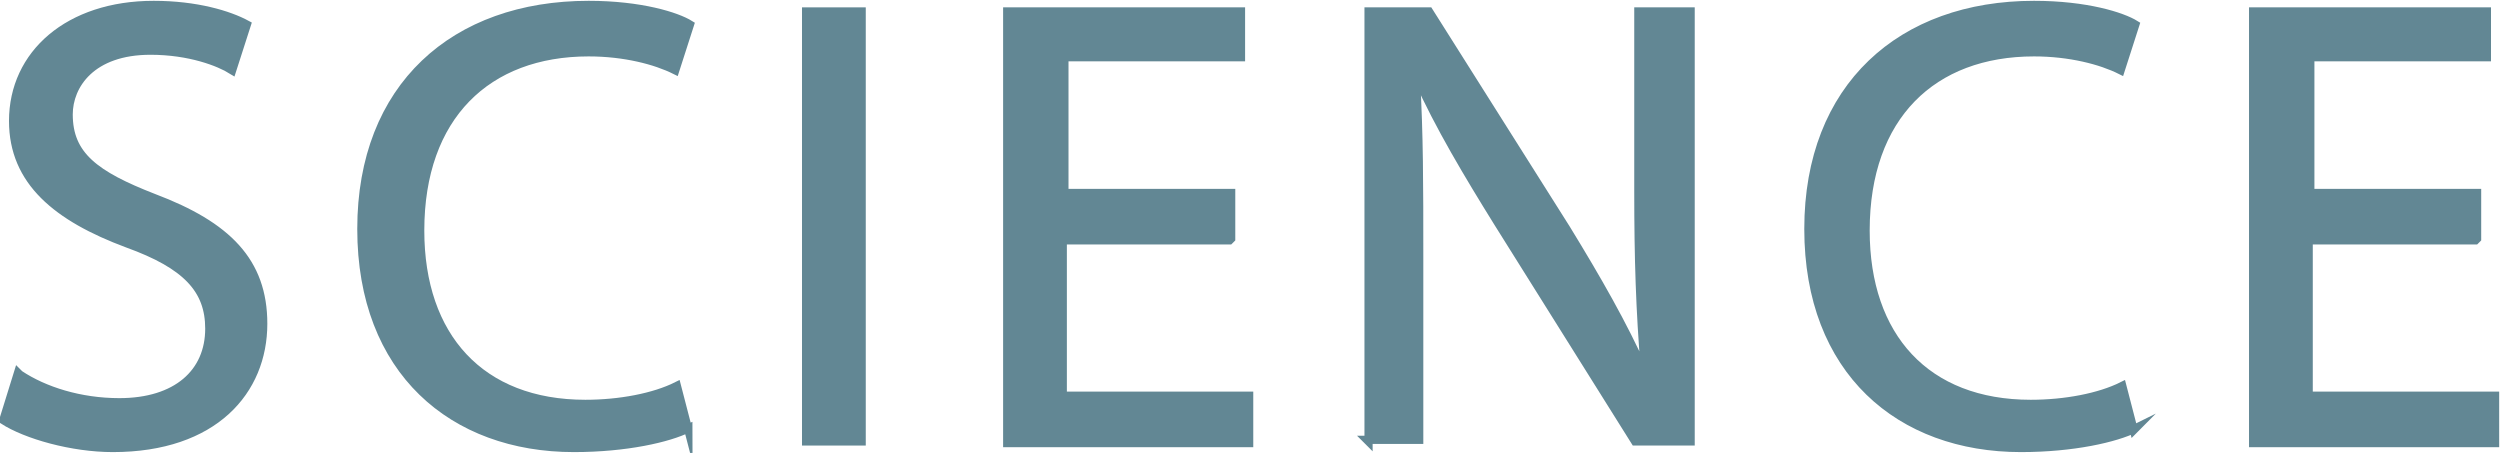
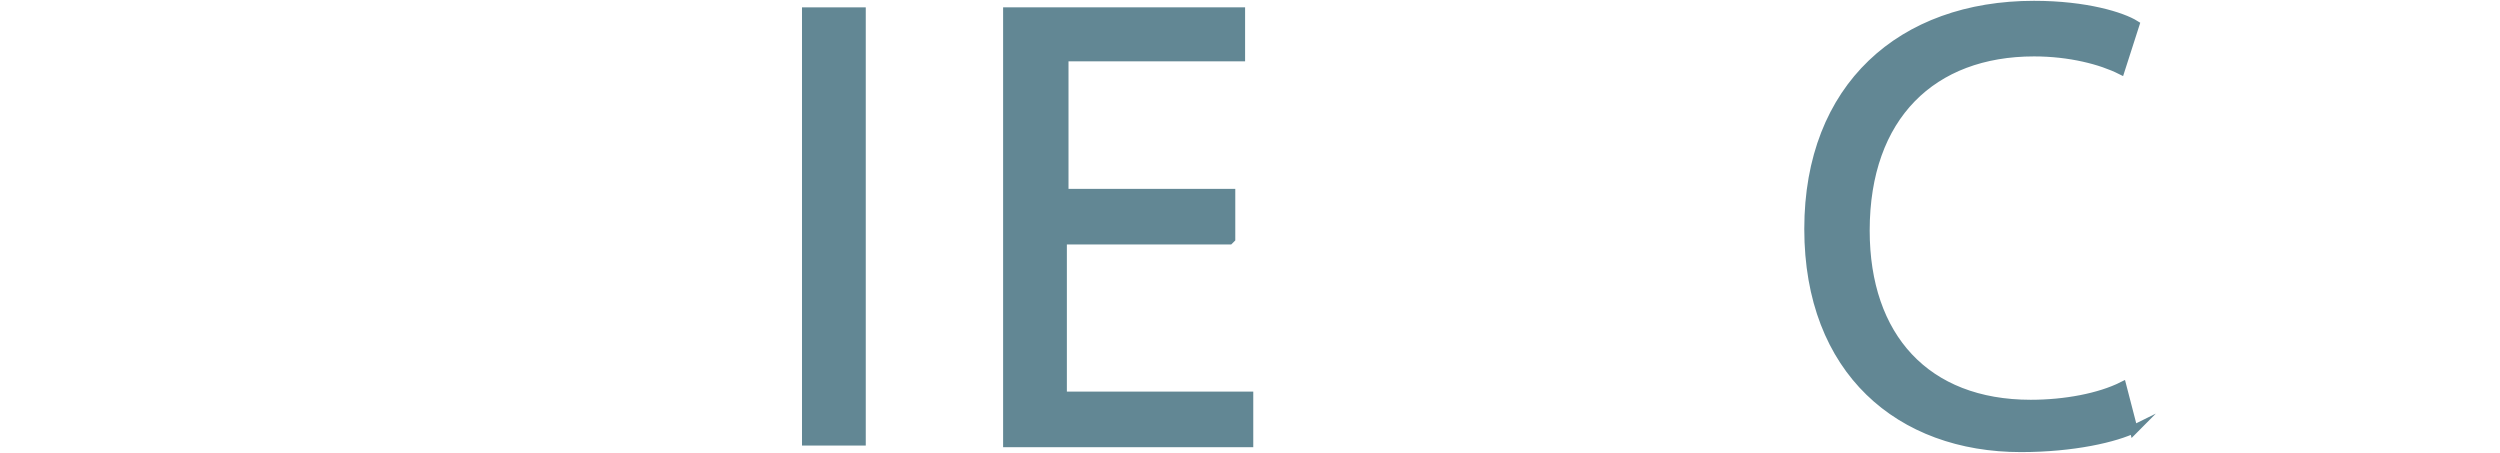
<svg xmlns="http://www.w3.org/2000/svg" viewBox="0 0 15.29 2.77">
  <defs>
    <style>.d{fill:#628794;stroke:#628794;stroke-miterlimit:10;stroke-width:.05px;}</style>
  </defs>
  <g id="a" />
  <g id="b">
    <g id="c">
      <g>
-         <path class="d" d="M.12,2.29c.15,.1,.37,.17,.61,.17,.35,0,.55-.18,.55-.45,0-.24-.14-.39-.5-.52C.35,1.33,.08,1.11,.08,.74,.08,.33,.42,.03,.94,.03,1.2,.03,1.4,.09,1.51,.15l-.09,.28c-.08-.05-.26-.12-.5-.12-.36,0-.5,.21-.5,.39,0,.25,.16,.37,.52,.51,.45,.17,.67,.39,.67,.77,0,.41-.3,.76-.92,.76-.25,0-.53-.08-.67-.17l.09-.29Z" />
-         <path class="d" d="M4.21,2.62c-.12,.06-.38,.12-.7,.12-.74,0-1.3-.47-1.3-1.34S2.78,.03,3.6,.03c.32,0,.54,.07,.62,.12l-.09,.28c-.12-.06-.31-.11-.53-.11-.62,0-1.03,.39-1.03,1.09,0,.65,.37,1.06,1.01,1.06,.21,0,.42-.04,.56-.11l.07,.27Z" />
        <path class="d" d="M5.27,.07V2.7h-.34V.07h.34Z" />
        <path class="d" d="M7.52,1.47h-1.02v.95h1.14v.29h-1.48V.07h1.43V.35h-1.08v.83h1.02v.28Z" />
-         <path class="d" d="M8.37,2.7V.07h.37l.84,1.33c.19,.31,.35,.59,.47,.86h.01c-.03-.36-.04-.68-.04-1.09V.07h.32V2.7h-.34l-.84-1.34c-.18-.29-.36-.59-.49-.88h-.01c.02,.34,.02,.65,.02,1.09v1.12h-.32Z" />
        <path class="d" d="M13.06,2.62c-.12,.06-.38,.12-.7,.12-.74,0-1.3-.47-1.3-1.34S11.63,.03,12.44,.03c.32,0,.54,.07,.62,.12l-.09,.28c-.12-.06-.31-.11-.53-.11-.62,0-1.03,.39-1.03,1.09,0,.65,.37,1.06,1.01,1.06,.21,0,.42-.04,.56-.11l.07,.27Z" />
-         <path class="d" d="M15.14,1.47h-1.02v.95h1.14v.29h-1.48V.07h1.43V.35h-1.08v.83h1.02v.28Z" />
      </g>
    </g>
  </g>
</svg>